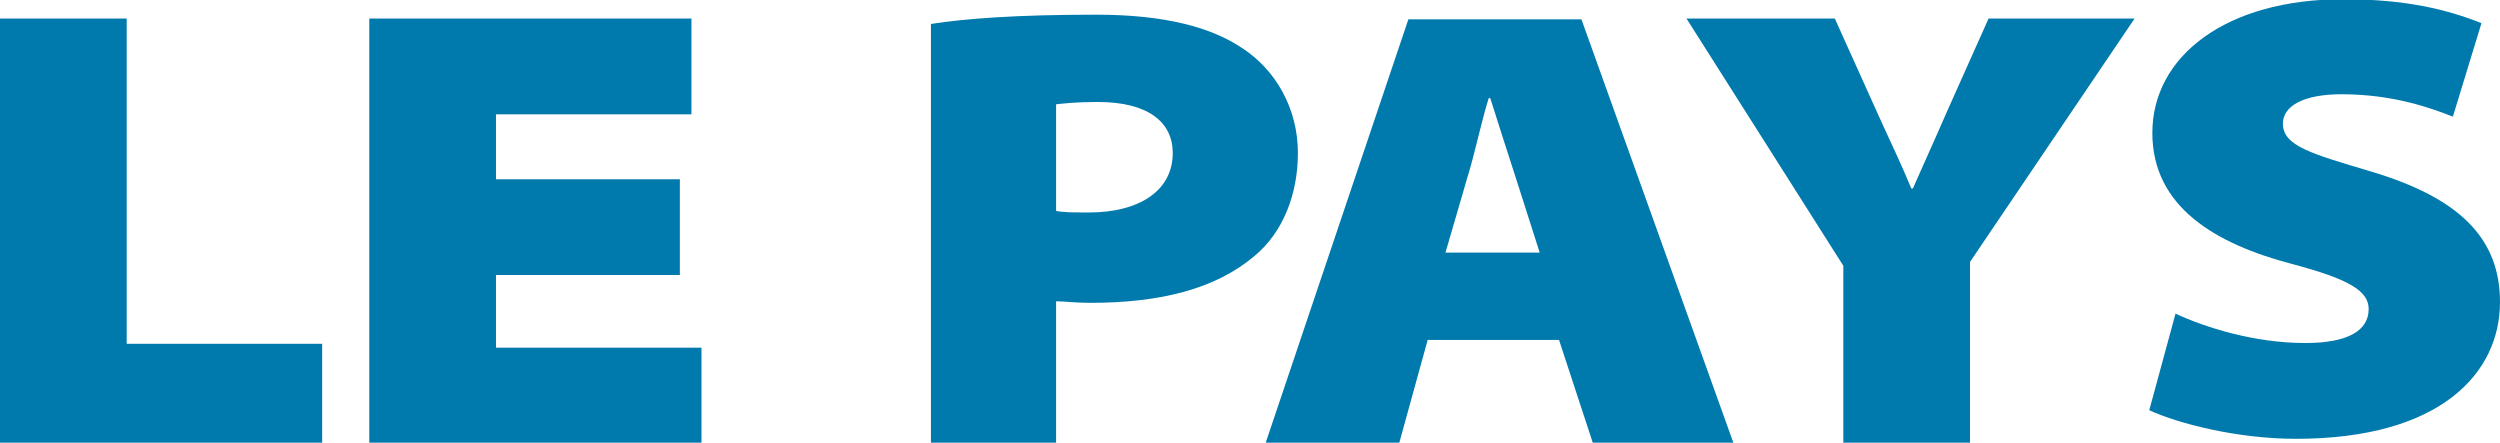
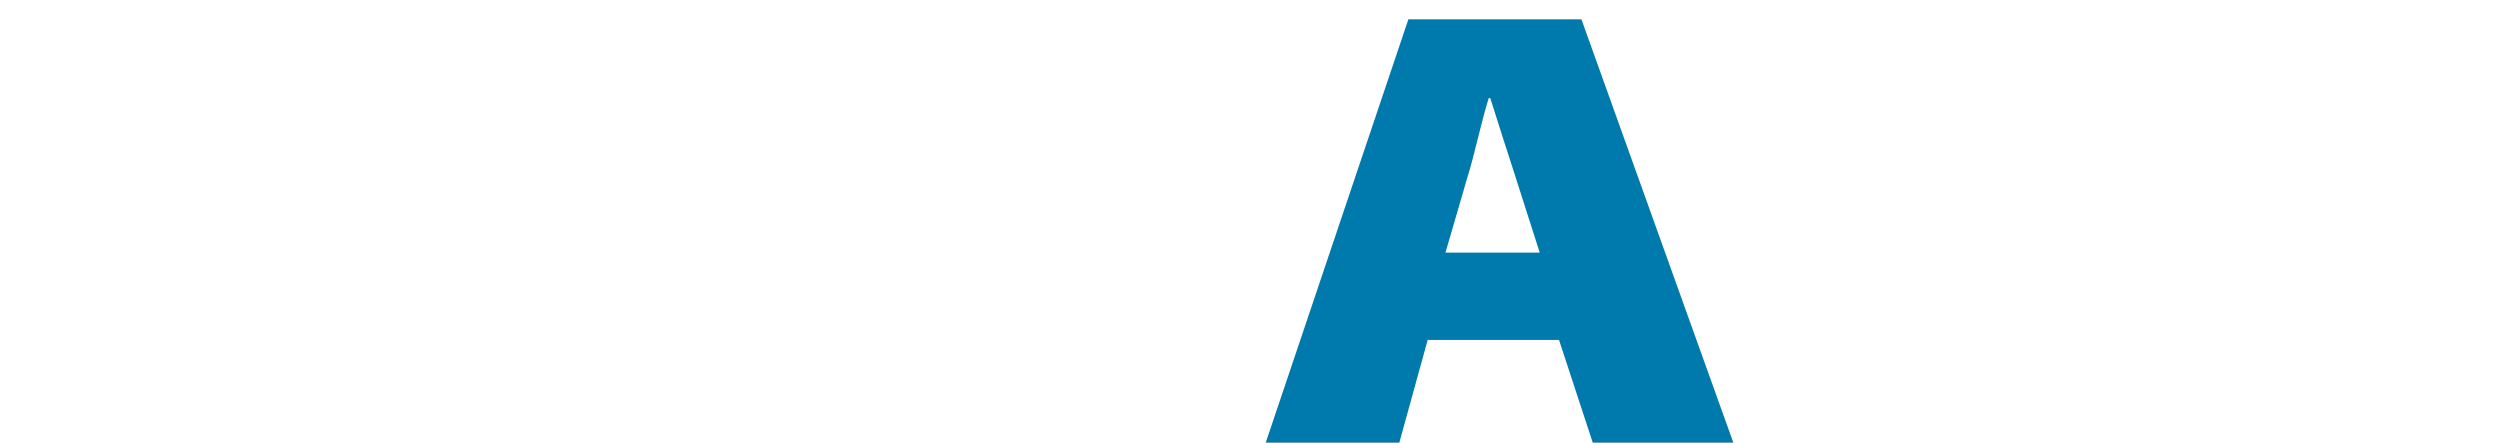
<svg xmlns="http://www.w3.org/2000/svg" id="Calque_1" x="0px" y="0px" viewBox="0 0 323.6 57.3" style="enable-background:new 0 0 323.6 57.3;" xml:space="preserve">
  <style type="text/css">	.st0{fill:#007AAD;}</style>
  <g>
-     <path class="st0" d="M0,2.4h16.4v42.1h25.3v12.9H0V2.4z" />
-     <path class="st0" d="M88,35.6H64.2v9.4h26.6v12.4h-43V2.4h41.7v12.4H64.2v8.4H88V35.6z" />
-     <path class="st0" d="M120.5,3.1c4.5-0.7,11.1-1.2,21.4-1.2c8.8,0,14.9,1.6,19,4.4c4.1,2.7,7.1,7.6,7.1,13.5  c0,5.3-1.9,10.3-5.7,13.4c-5,4.2-12.1,6-21.2,6c-1.8,0-3.4-0.2-4.4-0.2v18.3h-16.2V3.1z M136.7,27.3c1,0.2,2.2,0.2,4.3,0.2  c6.3,0,10.8-2.7,10.8-7.7c0-4-3.2-6.6-9.7-6.6c-2.8,0-4.5,0.2-5.4,0.3V27.3z" />
    <path class="st0" d="M184.8,44l-3.7,13.4h-17.3l18.5-54.9h22.4l19.7,54.9h-18.2L201.8,44H184.8z M199.3,32.7l-3.1-9.7  c-1-3.1-2.3-7.1-3.3-10.3h-0.2c-1,3.2-1.8,7.2-2.8,10.4l-2.8,9.6H199.3z" />
-     <path class="st0" d="M238.6,57.3V34.4l-20.3-32h19.2l5.5,12.2c1.8,4,3,6.4,4.4,9.8h0.2c1.4-3.2,2.7-6,4.3-9.7l5.5-12.3h18.9  L255,33.9v23.5H238.6z" />
-     <path class="st0" d="M281.6,40.6c3.9,1.8,10.2,3.8,16.8,3.8c5.5,0,8.2-1.6,8.2-4.4c0-2.4-2.7-3.9-9.8-5.8c-10-2.6-18.2-7.4-18.2-17  c0-9.9,9.5-17.3,24.7-17.3c8,0,13.4,1.3,17.9,3.1l-3.7,12.1c-2.8-1.1-7.7-2.9-14.4-2.9c-4.9,0-7.6,1.5-7.6,3.8  c0,2.9,3.7,3.9,11.4,6.2c11.4,3.4,16.7,8.6,16.7,16.9c0,9.2-7.7,17.7-26.4,17.7c-7.7,0-15.3-2-19-3.7L281.6,40.6z" />
  </g>
</svg>